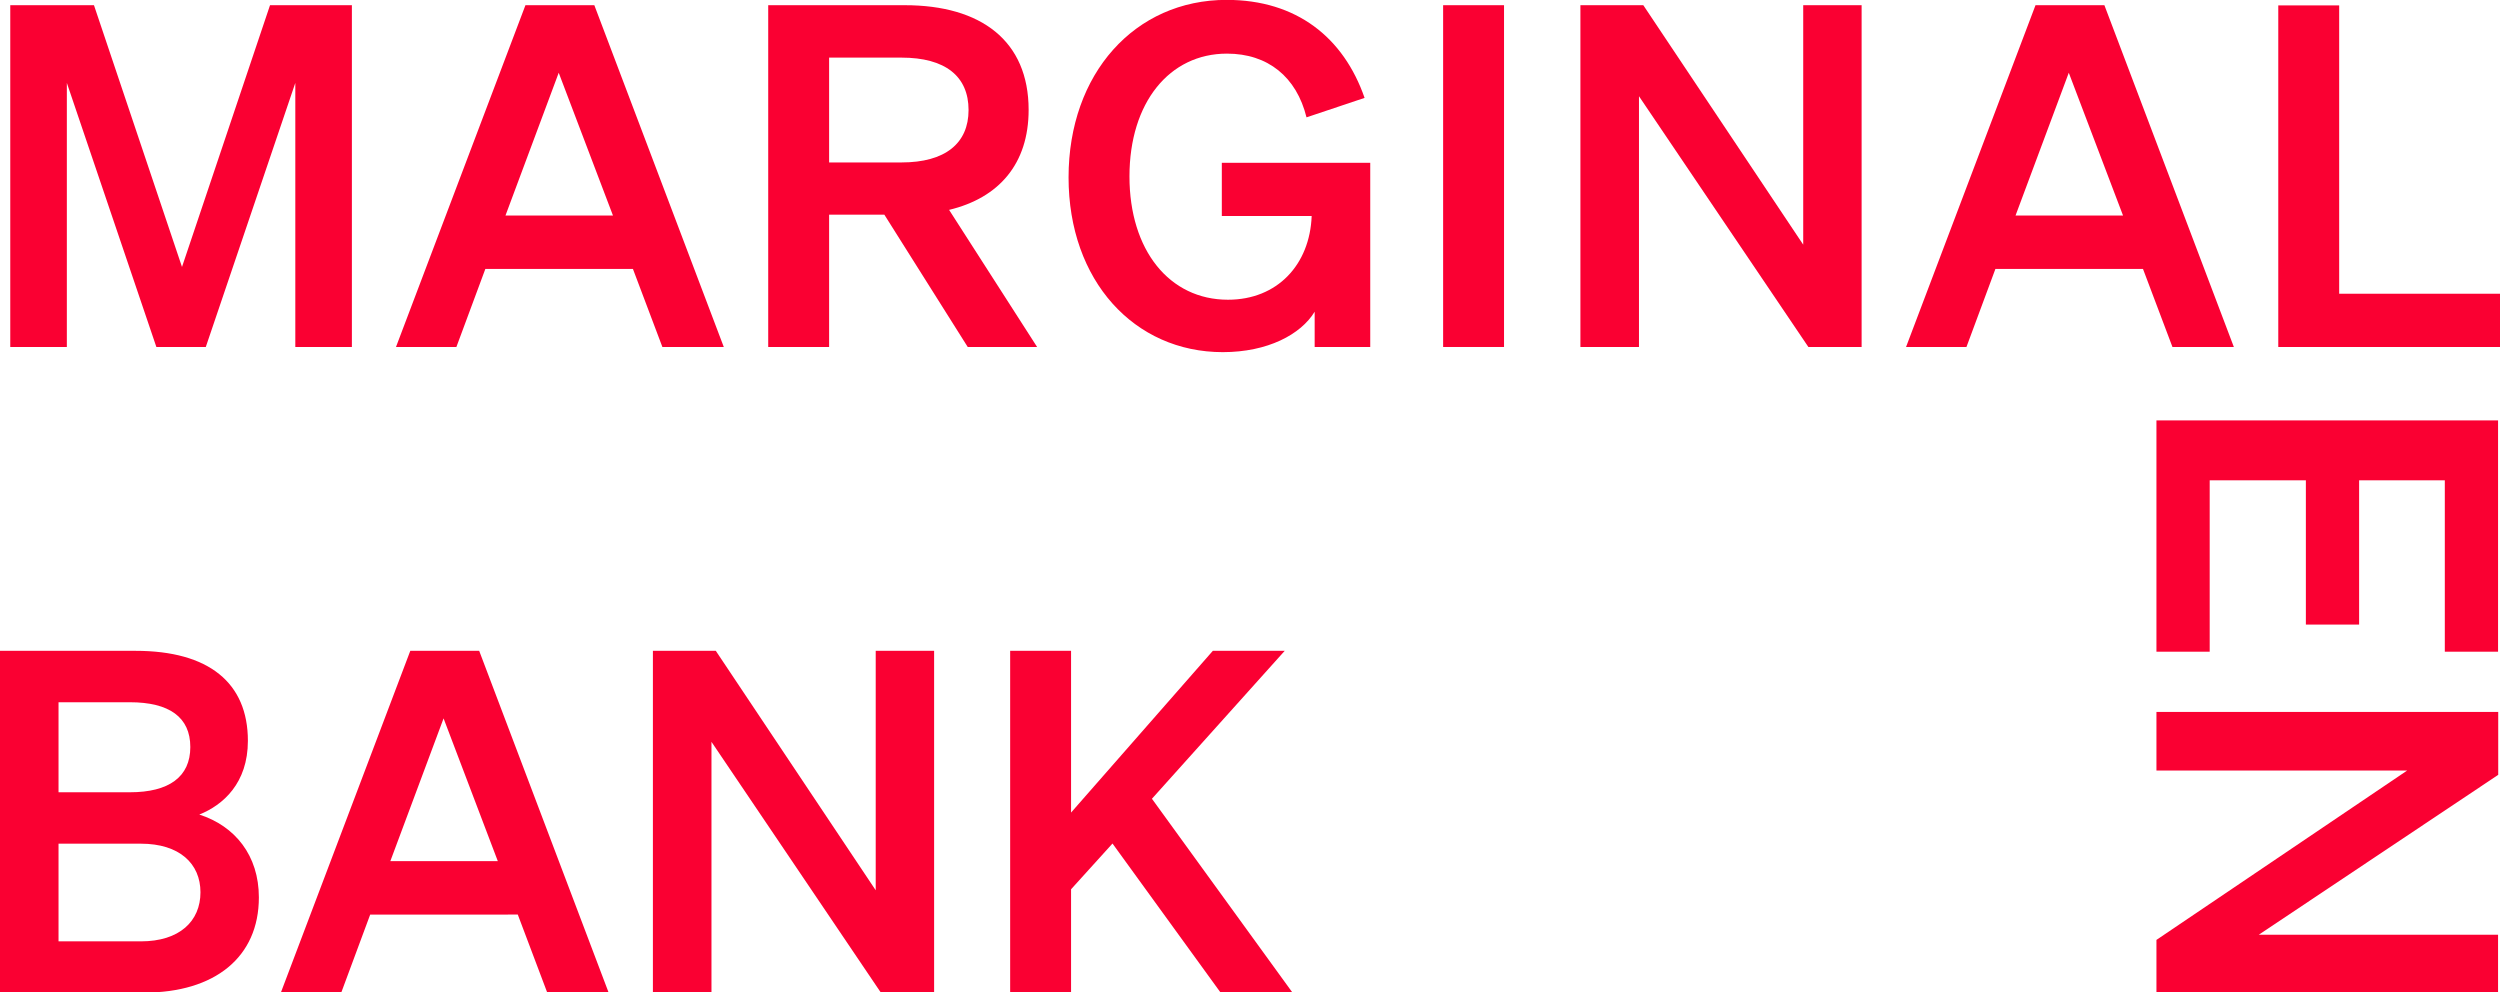
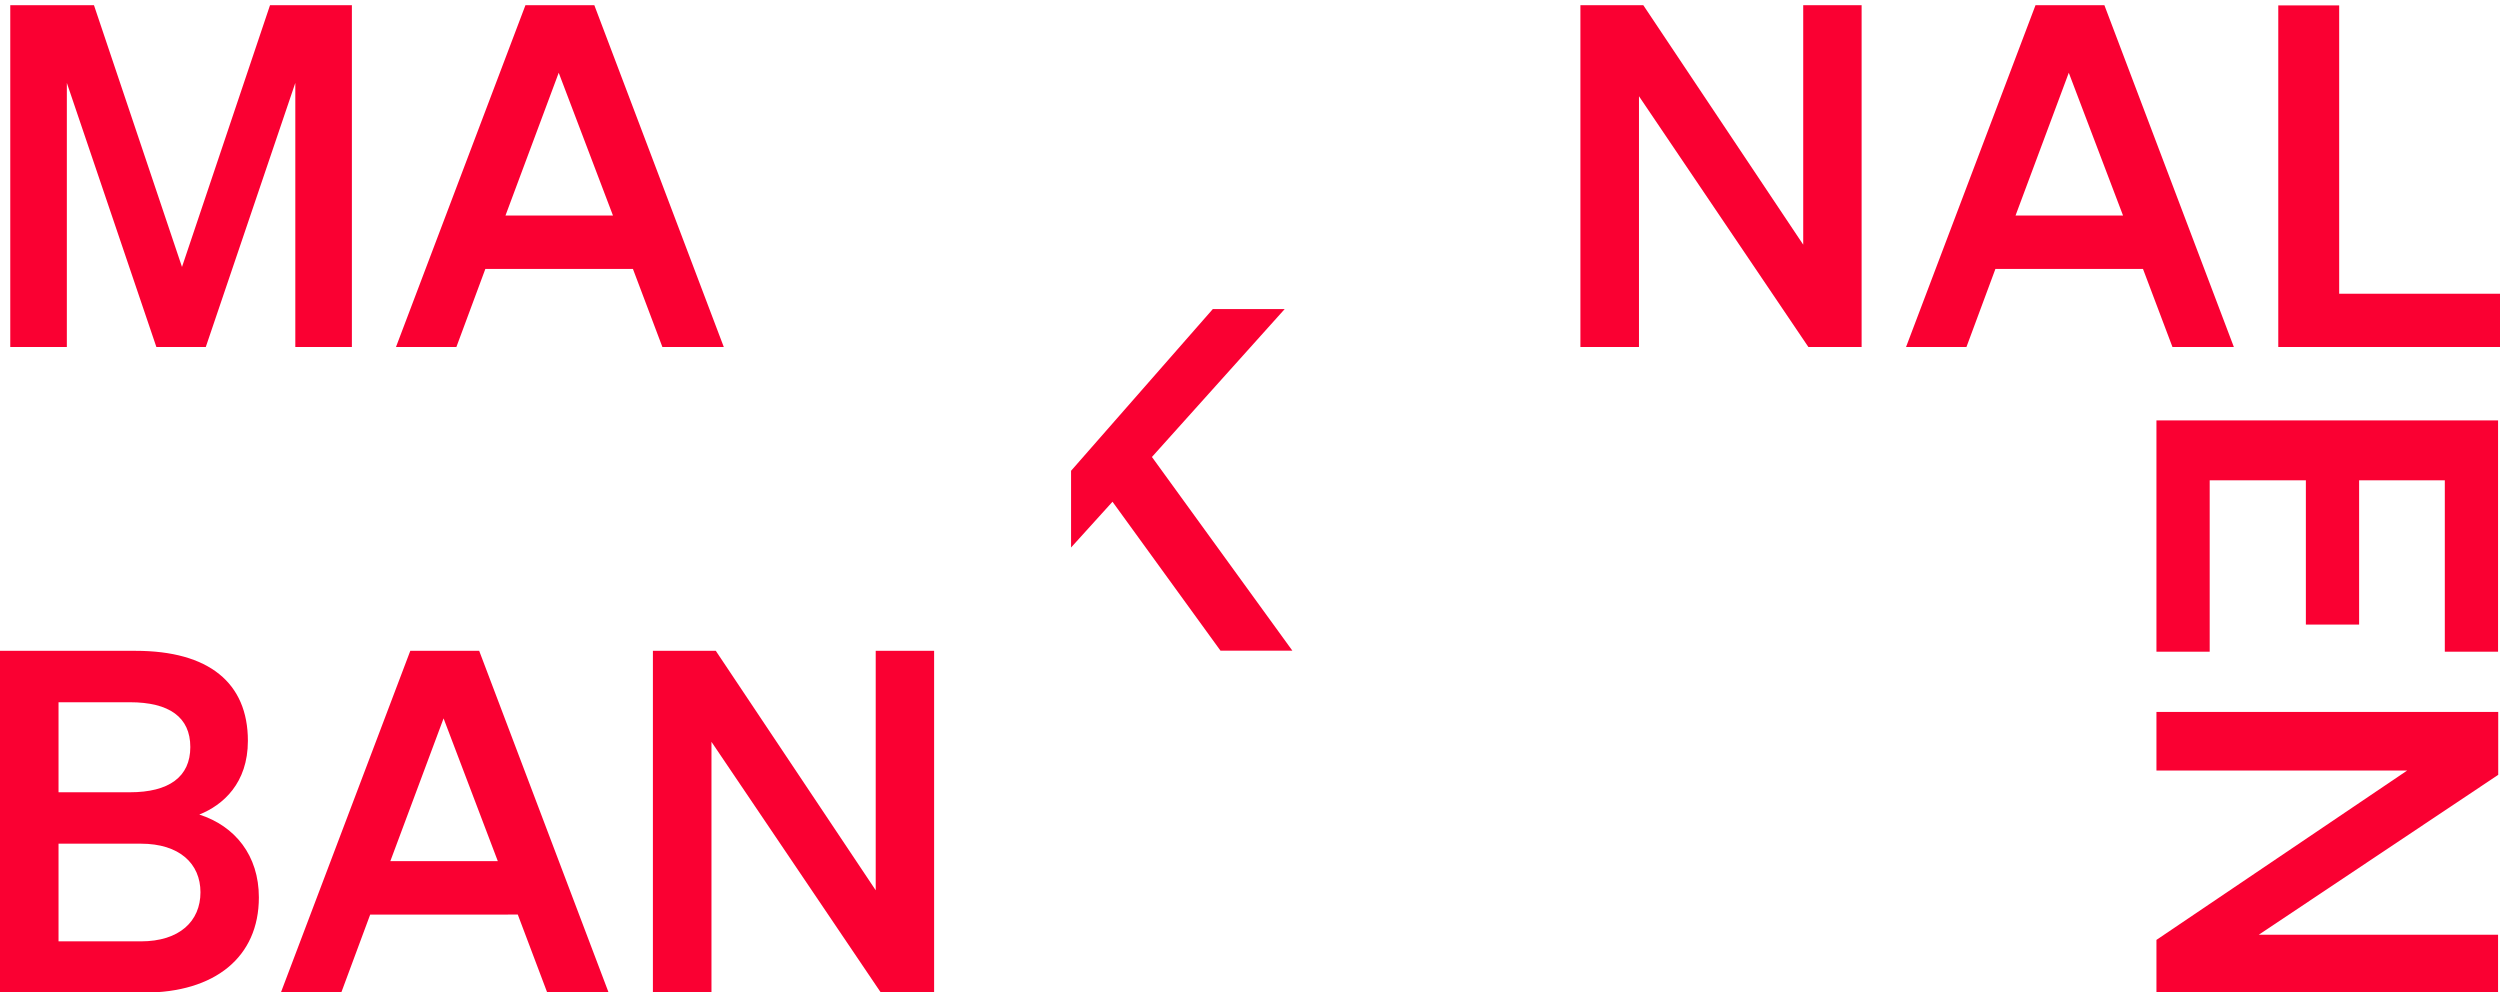
<svg xmlns="http://www.w3.org/2000/svg" version="1.1" id="Layer_1" x="0px" y="0px" viewBox="0 0 931.5 369.8" style="enable-background:new 0 0 931.5 369.8;" xml:space="preserve">
  <style type="text/css">
	.st0{display:none;}
	.st1{display:inline;fill:none;}
	.st2{fill:#FA0032;}
	.st3{display:inline;}
</style>
  <g>
    <g>
      <g class="st0">
-         <path class="st1" d="M-36.3,435.1" />
-       </g>
+         </g>
    </g>
  </g>
  <g>
    <g>
      <g class="st0">
        <path class="st1" d="M-36.3,435.1" />
      </g>
    </g>
  </g>
  <g>
    <g>
      <g class="st0">
        <path class="st1" d="M-36.3,435.1" />
      </g>
    </g>
  </g>
  <g>
    <g transform="matrix(0.62,0,0,0.62,24.288,434.76)">
      <g transform="matrix(1,0,0,1,0,0)">
-         <path class="st2" d="M604.5-310.1h-36.6v205.4h36.6v-62.1l24.9-27.5l64.9,89.5h43.2l-84.4-116.4l79.8-88.9h-43.2l-85.2,97.2     V-310.1z" />
+         <path class="st2" d="M604.5-310.1h-36.6h36.6v-62.1l24.9-27.5l64.9,89.5h43.2l-84.4-116.4l79.8-88.9h-43.2l-85.2,97.2     V-310.1z" />
      </g>
      <g transform="matrix(1,0,0,1,0,0)">
        <path class="st2" d="M522.3-310.1h-35.2v143.9L391-310.1h-37.8v205.4h35.2v-150.7l101.8,150.7h32v-205.4H522.3z" />
      </g>
      <g transform="matrix(1,0,0,1,0,0)">
        <path class="st2" d="M227.4-269.5l32.6,85.8h-64.6L227.4-269.5z M207.4-310.1l-77.8,205.4h36.3l17.4-46.9H272l17.7,46.9h36.9     l-77.8-205.4H207.4z" />
      </g>
      <g transform="matrix(1,0,0,1,0,0)">
        <path class="st2" d="M-4-194.2h49.5c23.2,0,35.8,12,35.8,29.2c0,17.4-12.6,29.5-35.8,29.5H-4V-194.2z M-4-225.1v-54.1h42.9     c23.5,0,36.3,8.9,36.3,26.9s-12.9,27.2-36.3,27.2C38.9-225.1-4-225.1-4-225.1z M-39.2-104.7h86.7c42.3,0,68.9-21.2,68.9-57.2     c0-25.2-14.3-42.9-35.8-49.8c14.3-5.7,29.2-18.9,29.2-44.3c0-34.9-23.5-54.1-67.5-54.1h-81.5C-39.2-310.1-39.2-104.7-39.2-104.7z     " />
      </g>
    </g>
  </g>
  <g>
    <g transform="matrix(0.62,0,0,0.62,28.069,194.2)">
      <g transform="matrix(1,0,0,1,0,0)">
        <path class="st2" d="M1323.9-104.7h133.3v-32h-96.7V-310h-36.6L1323.9-104.7L1323.9-104.7z" />
      </g>
      <g transform="matrix(1,0,0,1,0,0)">
        <path class="st2" d="M1198-269.5l32.6,85.8H1166L1198-269.5z M1178-310.1l-77.8,205.4h36.3l17.4-46.9h88.7l17.7,46.9h36.9     l-77.8-205.4H1178z" />
      </g>
      <g transform="matrix(1,0,0,1,0,0)">
        <path class="st2" d="M1073.6-310.1h-35.2v143.9l-96.1-143.9h-37.8v205.4h35.2v-150.7l101.8,150.7h32v-205.4H1073.6z" />
      </g>
      <g transform="matrix(1,0,0,1,0,0)">
-         <path class="st2" d="M858.6-310.1H822v205.4h36.6V-310.1z" />
-       </g>
+         </g>
      <g transform="matrix(1,0,0,1,0,0)">
-         <path class="st2" d="M744.7-104.7h33.5v-110.7H689v32h54c-1.1,29.2-20.6,50.3-50.3,50.3c-35.2,0-59.2-29.7-59.2-74.1     s24-73.8,58.6-73.8c24.6,0,41.8,14,47.8,38.3l34.9-11.7c-12.6-36.3-40.9-58.9-82.9-58.9c-55.2,0-95,44.3-95,106.7     c0,62.1,39.5,105,92.7,105c26.9,0,46.9-10.6,55.2-24.3v21.2H744.7z" />
-       </g>
+         </g>
      <g transform="matrix(1,0,0,1,0,0)">
-         <path class="st2" d="M453-215.7v-62.9h43.5c26.3,0,40.3,11.2,40.3,31.5c0,20-14,31.5-40.3,31.5H453V-215.7z M453-184.2h33.2     l50.1,79.5H578l-52.9-82.4c30-7.2,47.8-27.7,47.8-60.1c0-41.5-28.6-62.9-74.4-62.9h-82.1v205.4H453V-184.2z" />
-       </g>
+         </g>
      <g transform="matrix(1,0,0,1,0,0)">
        <path class="st2" d="M290.5-269.5l32.6,85.8h-64.6L290.5-269.5z M270.5-310.1l-77.8,205.4H229l17.4-46.9h88.7l17.7,46.9h36.9     l-77.8-205.4H270.5z" />
      </g>
      <g transform="matrix(1,0,0,1,0,0)">
        <path class="st2" d="M78.4-104.7l53.8-158.7v158.7h34v-205.4H117L64.1-152.8L11.2-310.1h-50.3v205.4h34v-158.7l53.8,158.7     L78.4-104.7L78.4-104.7z" />
      </g>
    </g>
  </g>
  <g>
    <g transform="matrix(0,0.62,-0.62,0,839.823,-735.289)">
      <g transform="matrix(1,0,0,1,0,0)">
        <path class="st2" d="M1782.9-146.7h-35.2V-2.9l-96.1-143.9h-37.8V58.6h35.2V-92.1l101.8,150.7h32v-205.3H1782.9z" />
      </g>
      <g transform="matrix(1,0,0,1,0,0)">
        <path class="st2" d="M1438.6-146.7V58.6h139v-32h-103v-57.8h86.7v-32h-86.7v-51.5h103v-32H1438.6z" />
      </g>
    </g>
  </g>
  <g>
    <g class="st0">
      <g class="st3">
        <path class="st2" d="M-36.3,435.1" />
      </g>
    </g>
  </g>
</svg>